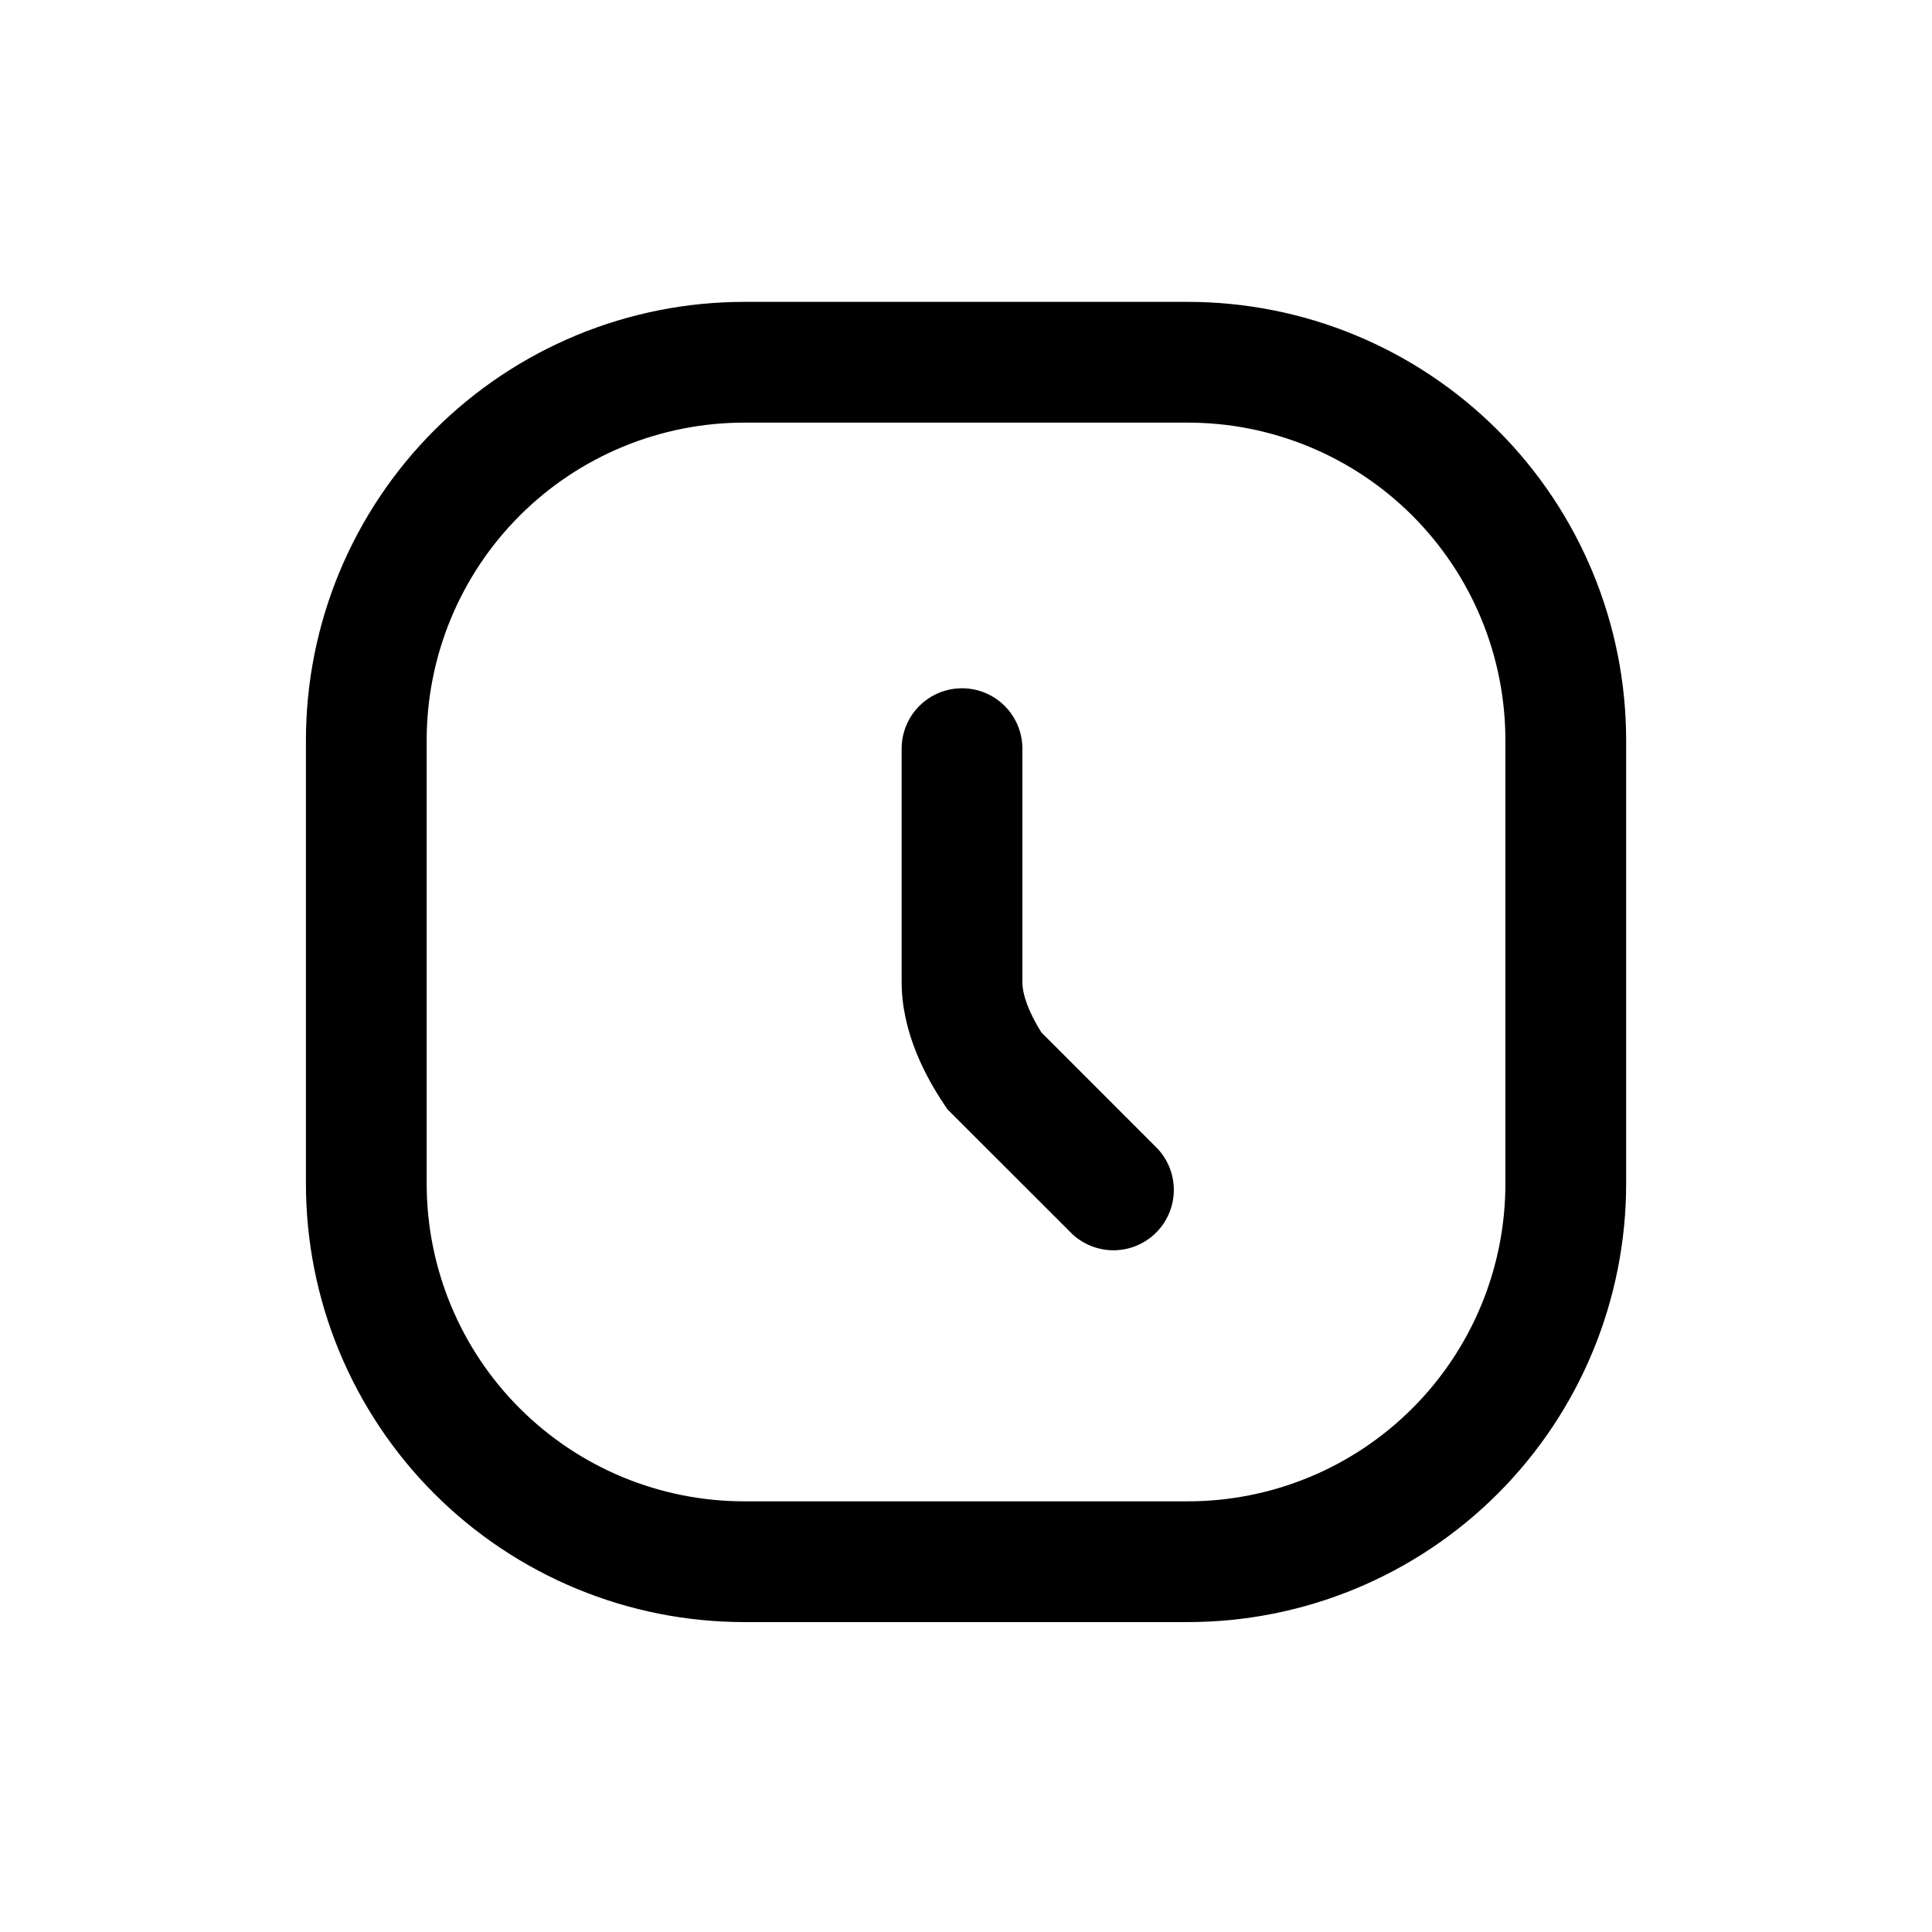
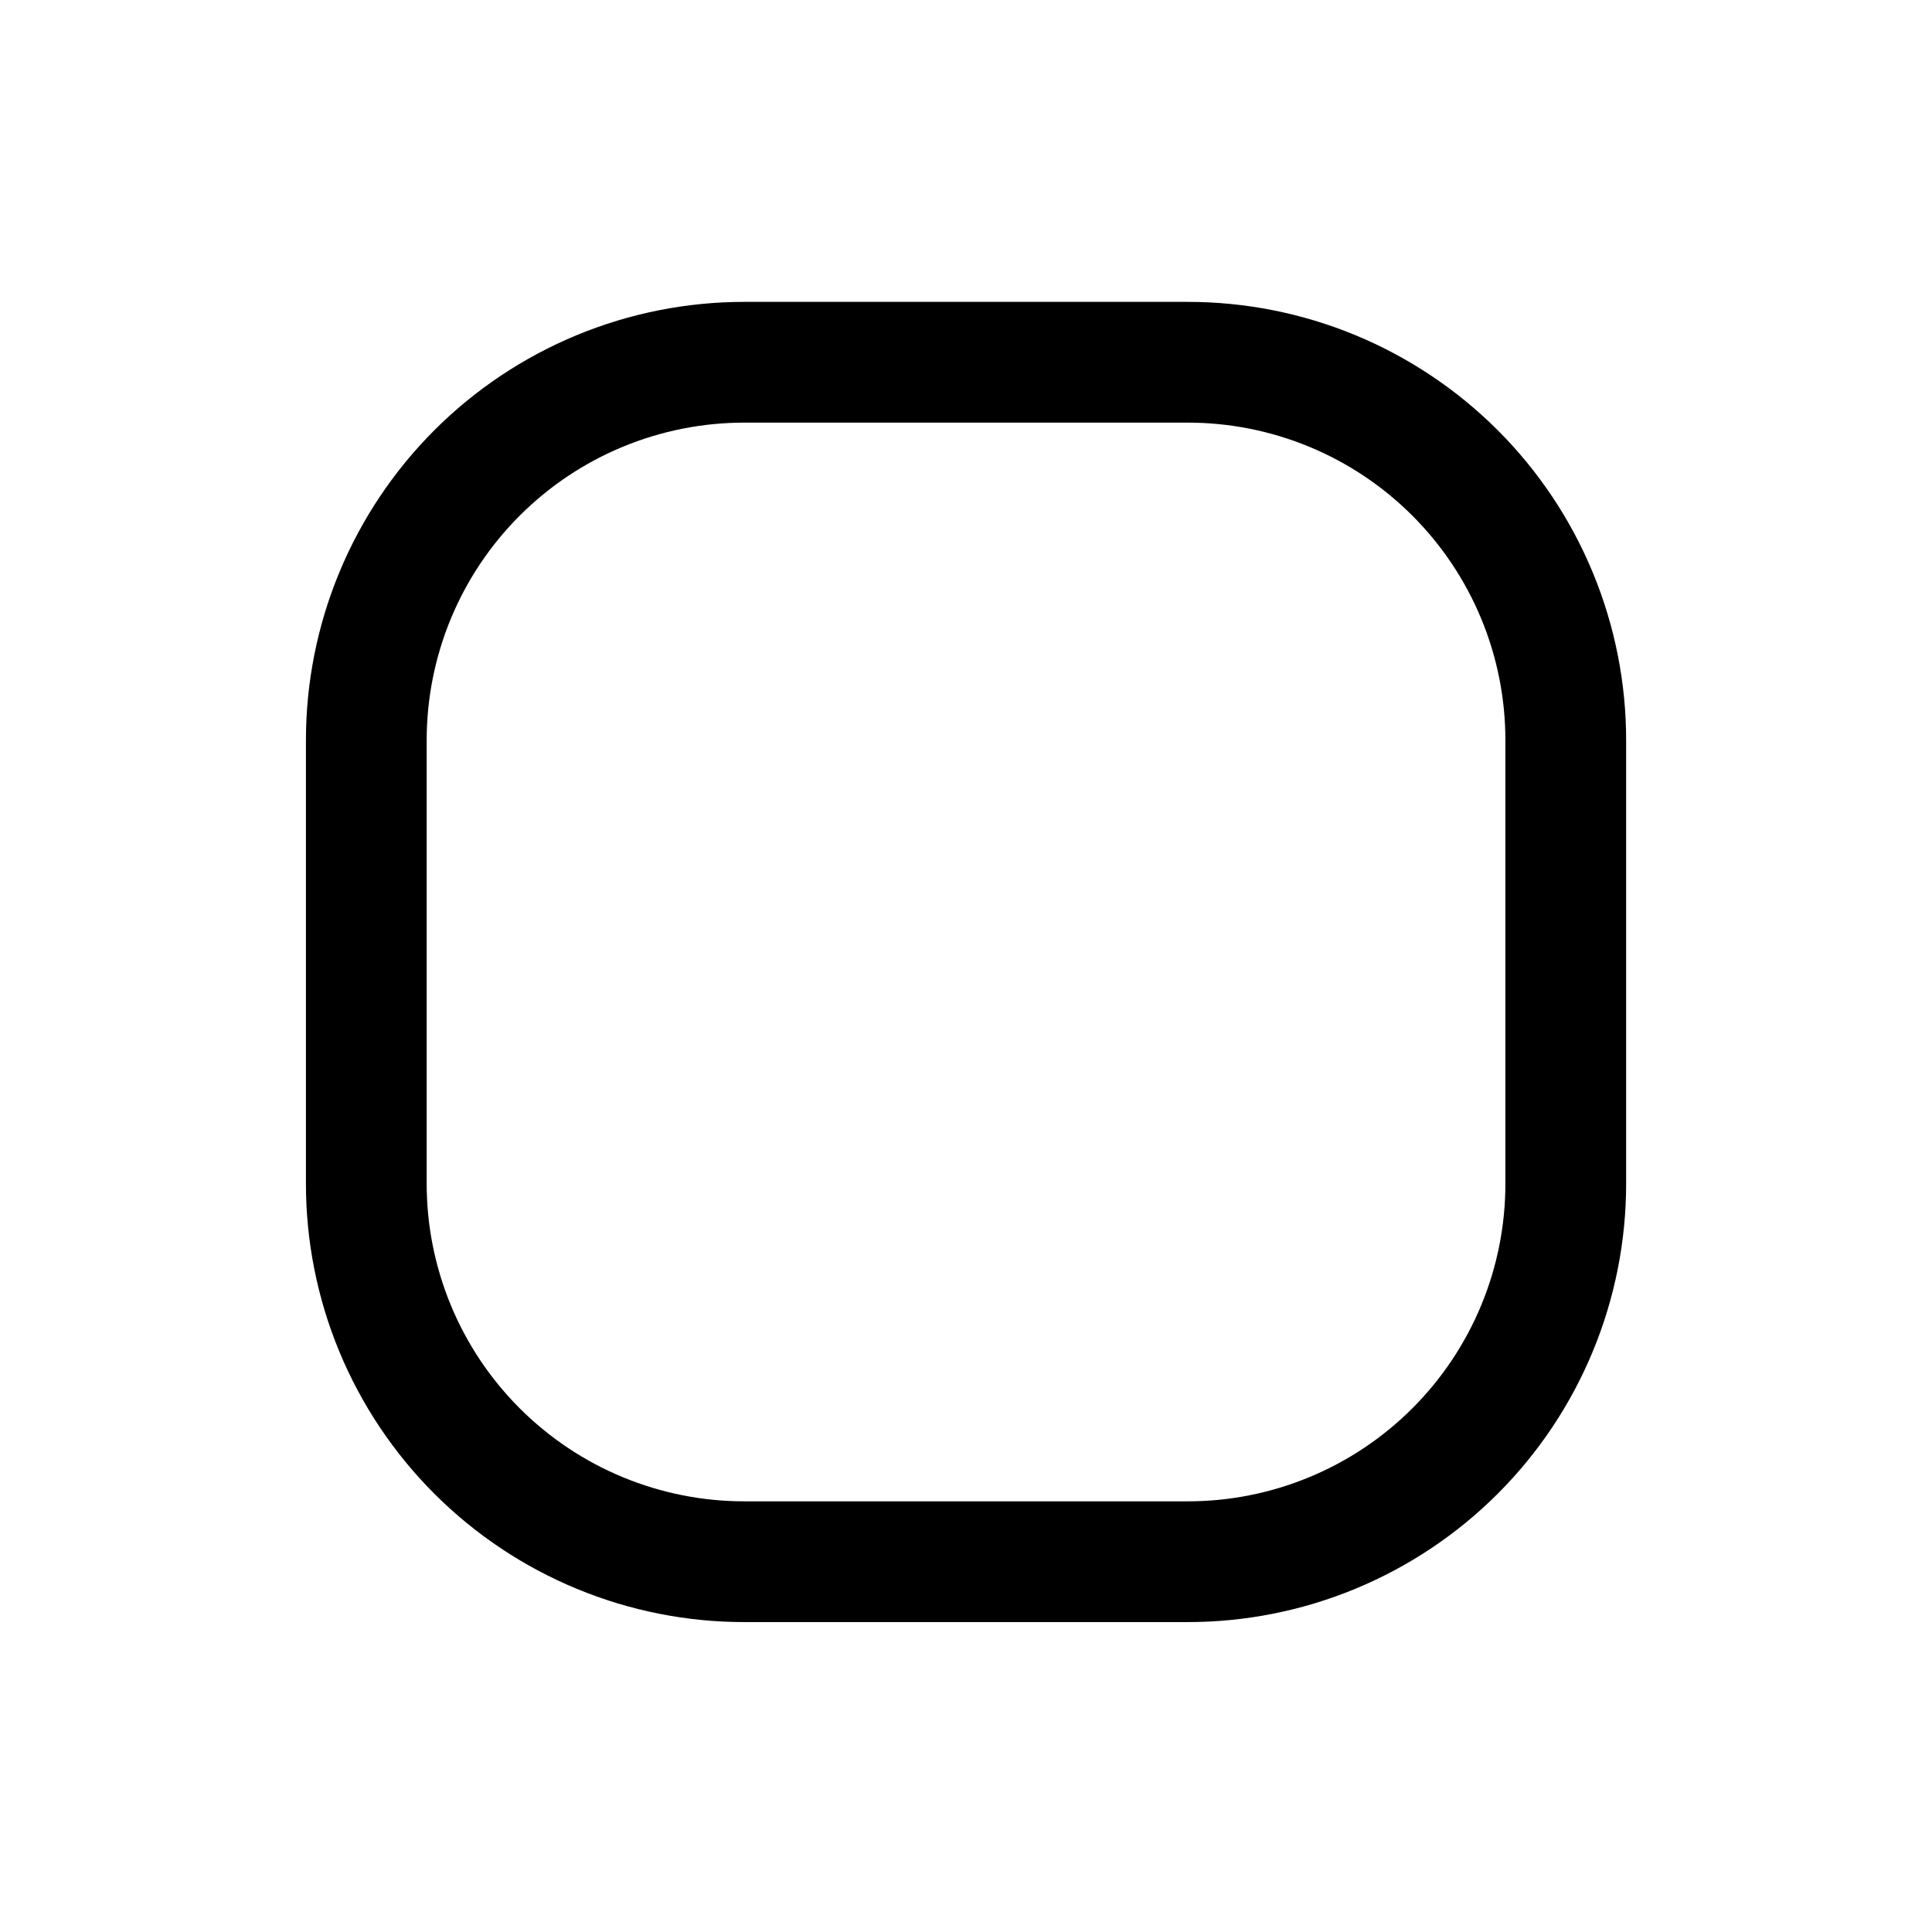
<svg xmlns="http://www.w3.org/2000/svg" width="80" height="80" viewBox="0 0 80 80" fill="none">
  <g id="smartwatc-square-time">
    <path id="Vector" fill-rule="evenodd" clip-rule="evenodd" d="M30.835 17.5C29.105 17.498 27.392 17.837 25.793 18.498C24.195 19.159 22.743 20.128 21.52 21.352C20.296 22.575 19.327 24.027 18.666 25.625C18.005 27.224 17.666 28.937 17.668 30.667V49C17.666 50.73 18.005 52.443 18.666 54.041C19.327 55.64 20.296 57.092 21.52 58.315C22.743 59.538 24.195 60.508 25.793 61.169C27.392 61.83 29.105 62.169 30.835 62.167H49.168C50.898 62.169 52.611 61.83 54.209 61.169C55.808 60.508 57.26 59.538 58.483 58.315C59.706 57.092 60.676 55.64 61.337 54.041C61.998 52.443 62.337 50.73 62.335 49V30.667C62.337 28.937 61.998 27.224 61.337 25.625C60.676 24.027 59.706 22.575 58.483 21.352C57.26 20.128 55.808 19.159 54.209 18.498C52.611 17.837 50.898 17.498 49.168 17.5H30.835ZM12.668 30.667C12.666 28.28 13.134 25.917 14.046 23.712C14.959 21.507 16.297 19.503 17.984 17.816C19.671 16.129 21.675 14.791 23.88 13.878C26.085 12.966 28.448 12.498 30.835 12.5H49.168C51.554 12.498 53.918 12.966 56.123 13.878C58.328 14.791 60.331 16.129 62.019 17.816C63.706 19.503 65.044 21.507 65.956 23.712C66.868 25.917 67.337 28.28 67.335 30.667V49C67.337 51.386 66.868 53.75 65.956 55.955C65.044 58.16 63.706 60.163 62.019 61.851C60.331 63.538 58.328 64.876 56.123 65.788C53.918 66.701 51.554 67.169 49.168 67.167H30.835C28.448 67.169 26.085 66.701 23.88 65.788C21.675 64.876 19.671 63.538 17.984 61.851C16.297 60.163 14.959 58.16 14.046 55.955C13.134 53.75 12.666 51.386 12.668 49V30.667Z" fill="black" />
-     <path id="Vector_2" fill-rule="evenodd" clip-rule="evenodd" d="M39.835 28.5C40.498 28.5 41.134 28.763 41.603 29.232C42.071 29.701 42.335 30.337 42.335 31V40.667C42.335 41.207 42.618 41.95 43.121 42.75L47.935 47.567C48.376 48.041 48.617 48.667 48.605 49.315C48.594 49.963 48.332 50.581 47.873 51.039C47.416 51.497 46.797 51.759 46.15 51.771C45.502 51.782 44.875 51.542 44.401 51.1L39.225 45.927L39.088 45.72C38.338 44.597 37.335 42.753 37.335 40.667V31C37.335 30.337 37.598 29.701 38.067 29.232C38.536 28.763 39.172 28.5 39.835 28.5Z" fill="black" />
  </g>
</svg>